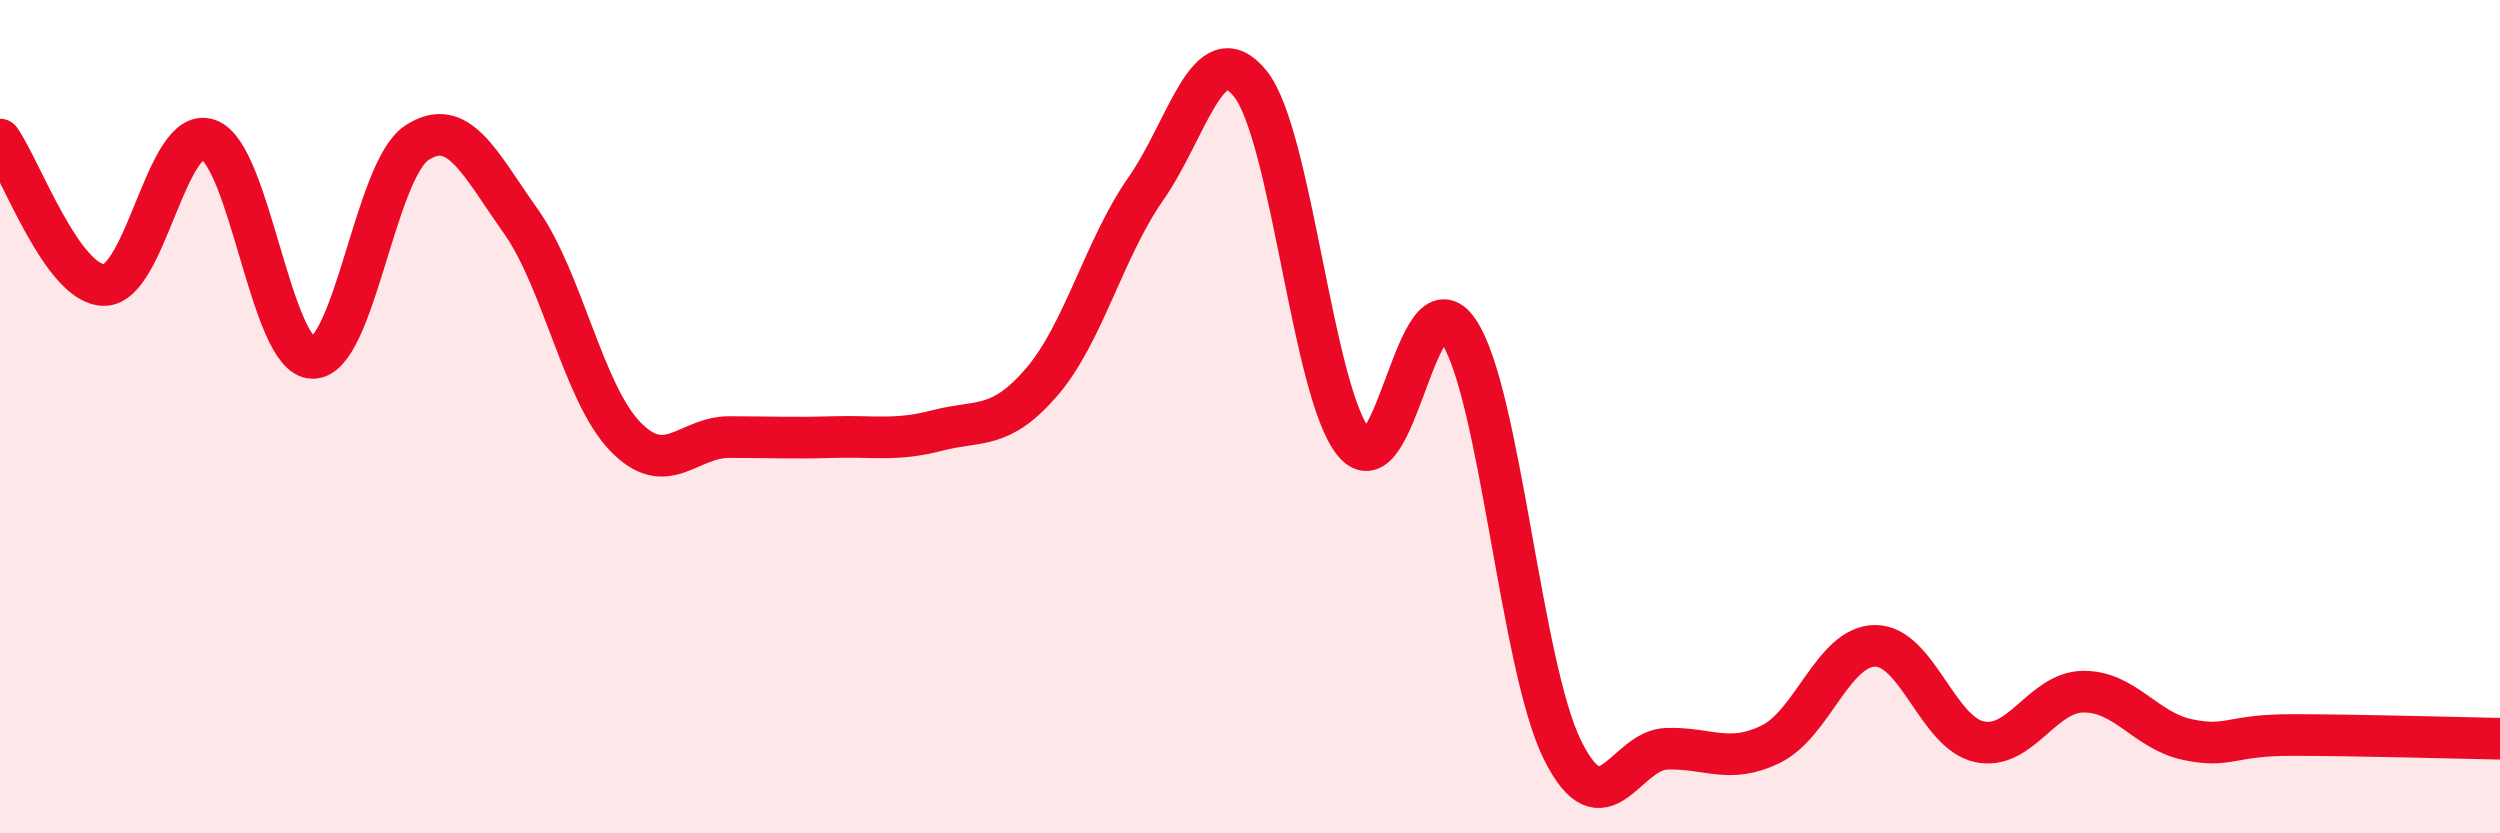
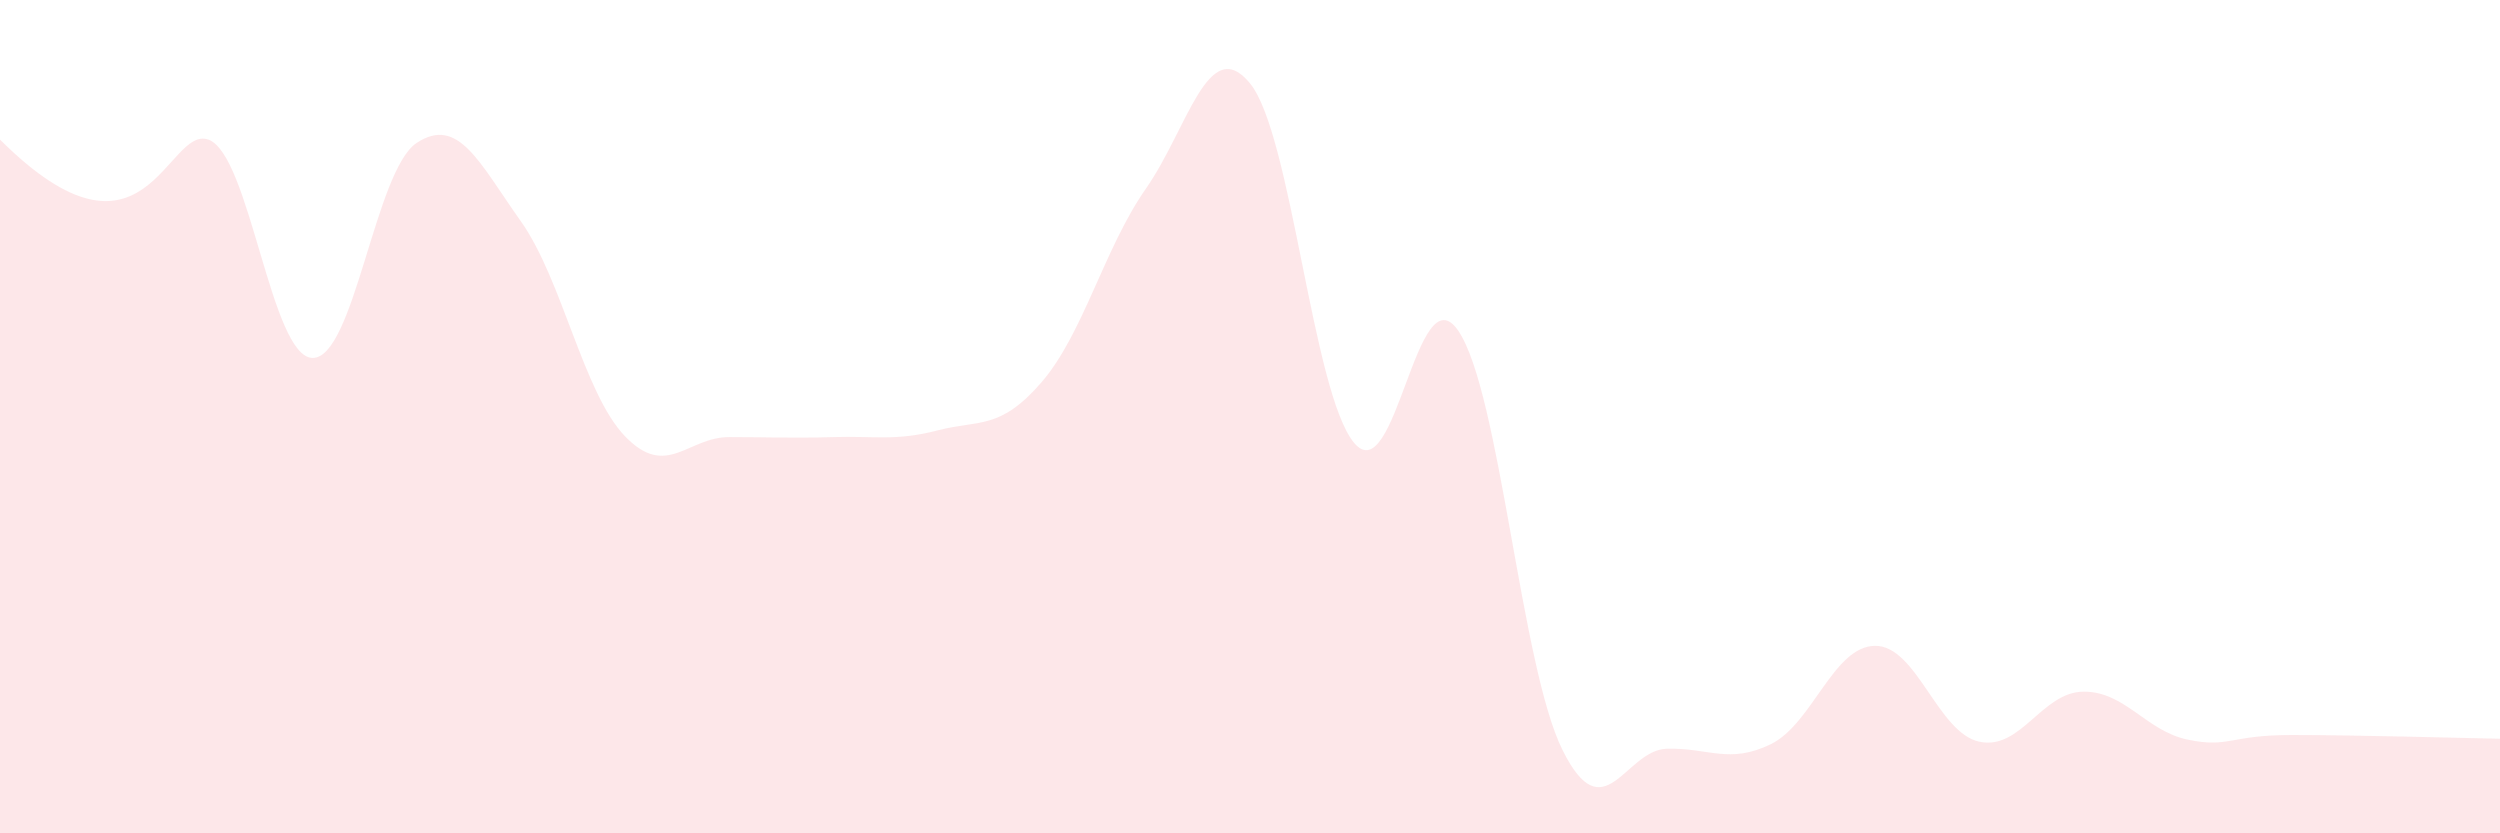
<svg xmlns="http://www.w3.org/2000/svg" width="60" height="20" viewBox="0 0 60 20">
-   <path d="M 0,3.35 C 0.5,4.05 1.5,6.84 2.5,6.84 C 3.5,6.84 4,3 5,3.35 C 6,3.7 6.5,8.57 7.5,8.59 C 8.5,8.61 9,4.09 10,3.43 C 11,2.77 11.5,3.9 12.5,5.31 C 13.5,6.72 14,9.43 15,10.47 C 16,11.51 16.5,10.49 17.5,10.49 C 18.5,10.49 19,10.52 20,10.49 C 21,10.46 21.5,10.59 22.5,10.33 C 23.5,10.07 24,10.33 25,9.17 C 26,8.01 26.5,5.96 27.5,4.53 C 28.5,3.1 29,0.78 30,2 C 31,3.22 31.5,9.44 32.5,10.63 C 33.5,11.82 34,6.47 35,7.94 C 36,9.41 36.5,15.99 37.5,18 C 38.5,20.01 39,18 40,17.97 C 41,17.94 41.5,18.35 42.5,17.86 C 43.5,17.37 44,15.51 45,15.5 C 46,15.49 46.5,17.58 47.5,17.8 C 48.5,18.02 49,16.61 50,16.6 C 51,16.59 51.5,17.54 52.5,17.75 C 53.5,17.96 53.5,17.64 55,17.64 C 56.5,17.64 59,17.71 60,17.73L60 20L0 20Z" fill="#EB0A25" opacity="0.1" stroke-linecap="round" stroke-linejoin="round" />
-   <path d="M 0,3.35 C 0.5,4.05 1.5,6.84 2.5,6.84 C 3.5,6.84 4,3 5,3.35 C 6,3.7 6.5,8.57 7.5,8.59 C 8.5,8.61 9,4.09 10,3.43 C 11,2.77 11.5,3.9 12.5,5.31 C 13.5,6.72 14,9.43 15,10.47 C 16,11.51 16.5,10.49 17.5,10.49 C 18.5,10.49 19,10.52 20,10.49 C 21,10.46 21.5,10.59 22.5,10.33 C 23.5,10.07 24,10.33 25,9.17 C 26,8.01 26.5,5.96 27.5,4.53 C 28.5,3.1 29,0.78 30,2 C 31,3.22 31.5,9.44 32.5,10.63 C 33.5,11.82 34,6.47 35,7.94 C 36,9.41 36.5,15.99 37.5,18 C 38.5,20.01 39,18 40,17.97 C 41,17.94 41.5,18.35 42.5,17.86 C 43.5,17.37 44,15.51 45,15.5 C 46,15.49 46.5,17.58 47.5,17.8 C 48.5,18.02 49,16.61 50,16.6 C 51,16.59 51.5,17.54 52.5,17.75 C 53.5,17.96 53.5,17.64 55,17.64 C 56.5,17.64 59,17.71 60,17.73" stroke="#EB0A25" stroke-width="1" fill="none" stroke-linecap="round" stroke-linejoin="round" />
+   <path d="M 0,3.35 C 3.5,6.84 4,3 5,3.35 C 6,3.7 6.5,8.57 7.5,8.59 C 8.5,8.61 9,4.09 10,3.43 C 11,2.77 11.5,3.9 12.5,5.31 C 13.5,6.72 14,9.43 15,10.47 C 16,11.51 16.5,10.49 17.5,10.49 C 18.5,10.49 19,10.52 20,10.49 C 21,10.46 21.5,10.59 22.5,10.33 C 23.5,10.07 24,10.33 25,9.17 C 26,8.01 26.5,5.96 27.5,4.53 C 28.5,3.1 29,0.78 30,2 C 31,3.22 31.5,9.44 32.5,10.63 C 33.5,11.82 34,6.47 35,7.94 C 36,9.41 36.5,15.99 37.5,18 C 38.5,20.01 39,18 40,17.97 C 41,17.94 41.5,18.35 42.5,17.86 C 43.5,17.37 44,15.51 45,15.5 C 46,15.49 46.5,17.58 47.5,17.8 C 48.5,18.02 49,16.61 50,16.6 C 51,16.59 51.5,17.54 52.5,17.75 C 53.5,17.96 53.5,17.64 55,17.64 C 56.5,17.64 59,17.71 60,17.73L60 20L0 20Z" fill="#EB0A25" opacity="0.1" stroke-linecap="round" stroke-linejoin="round" />
</svg>